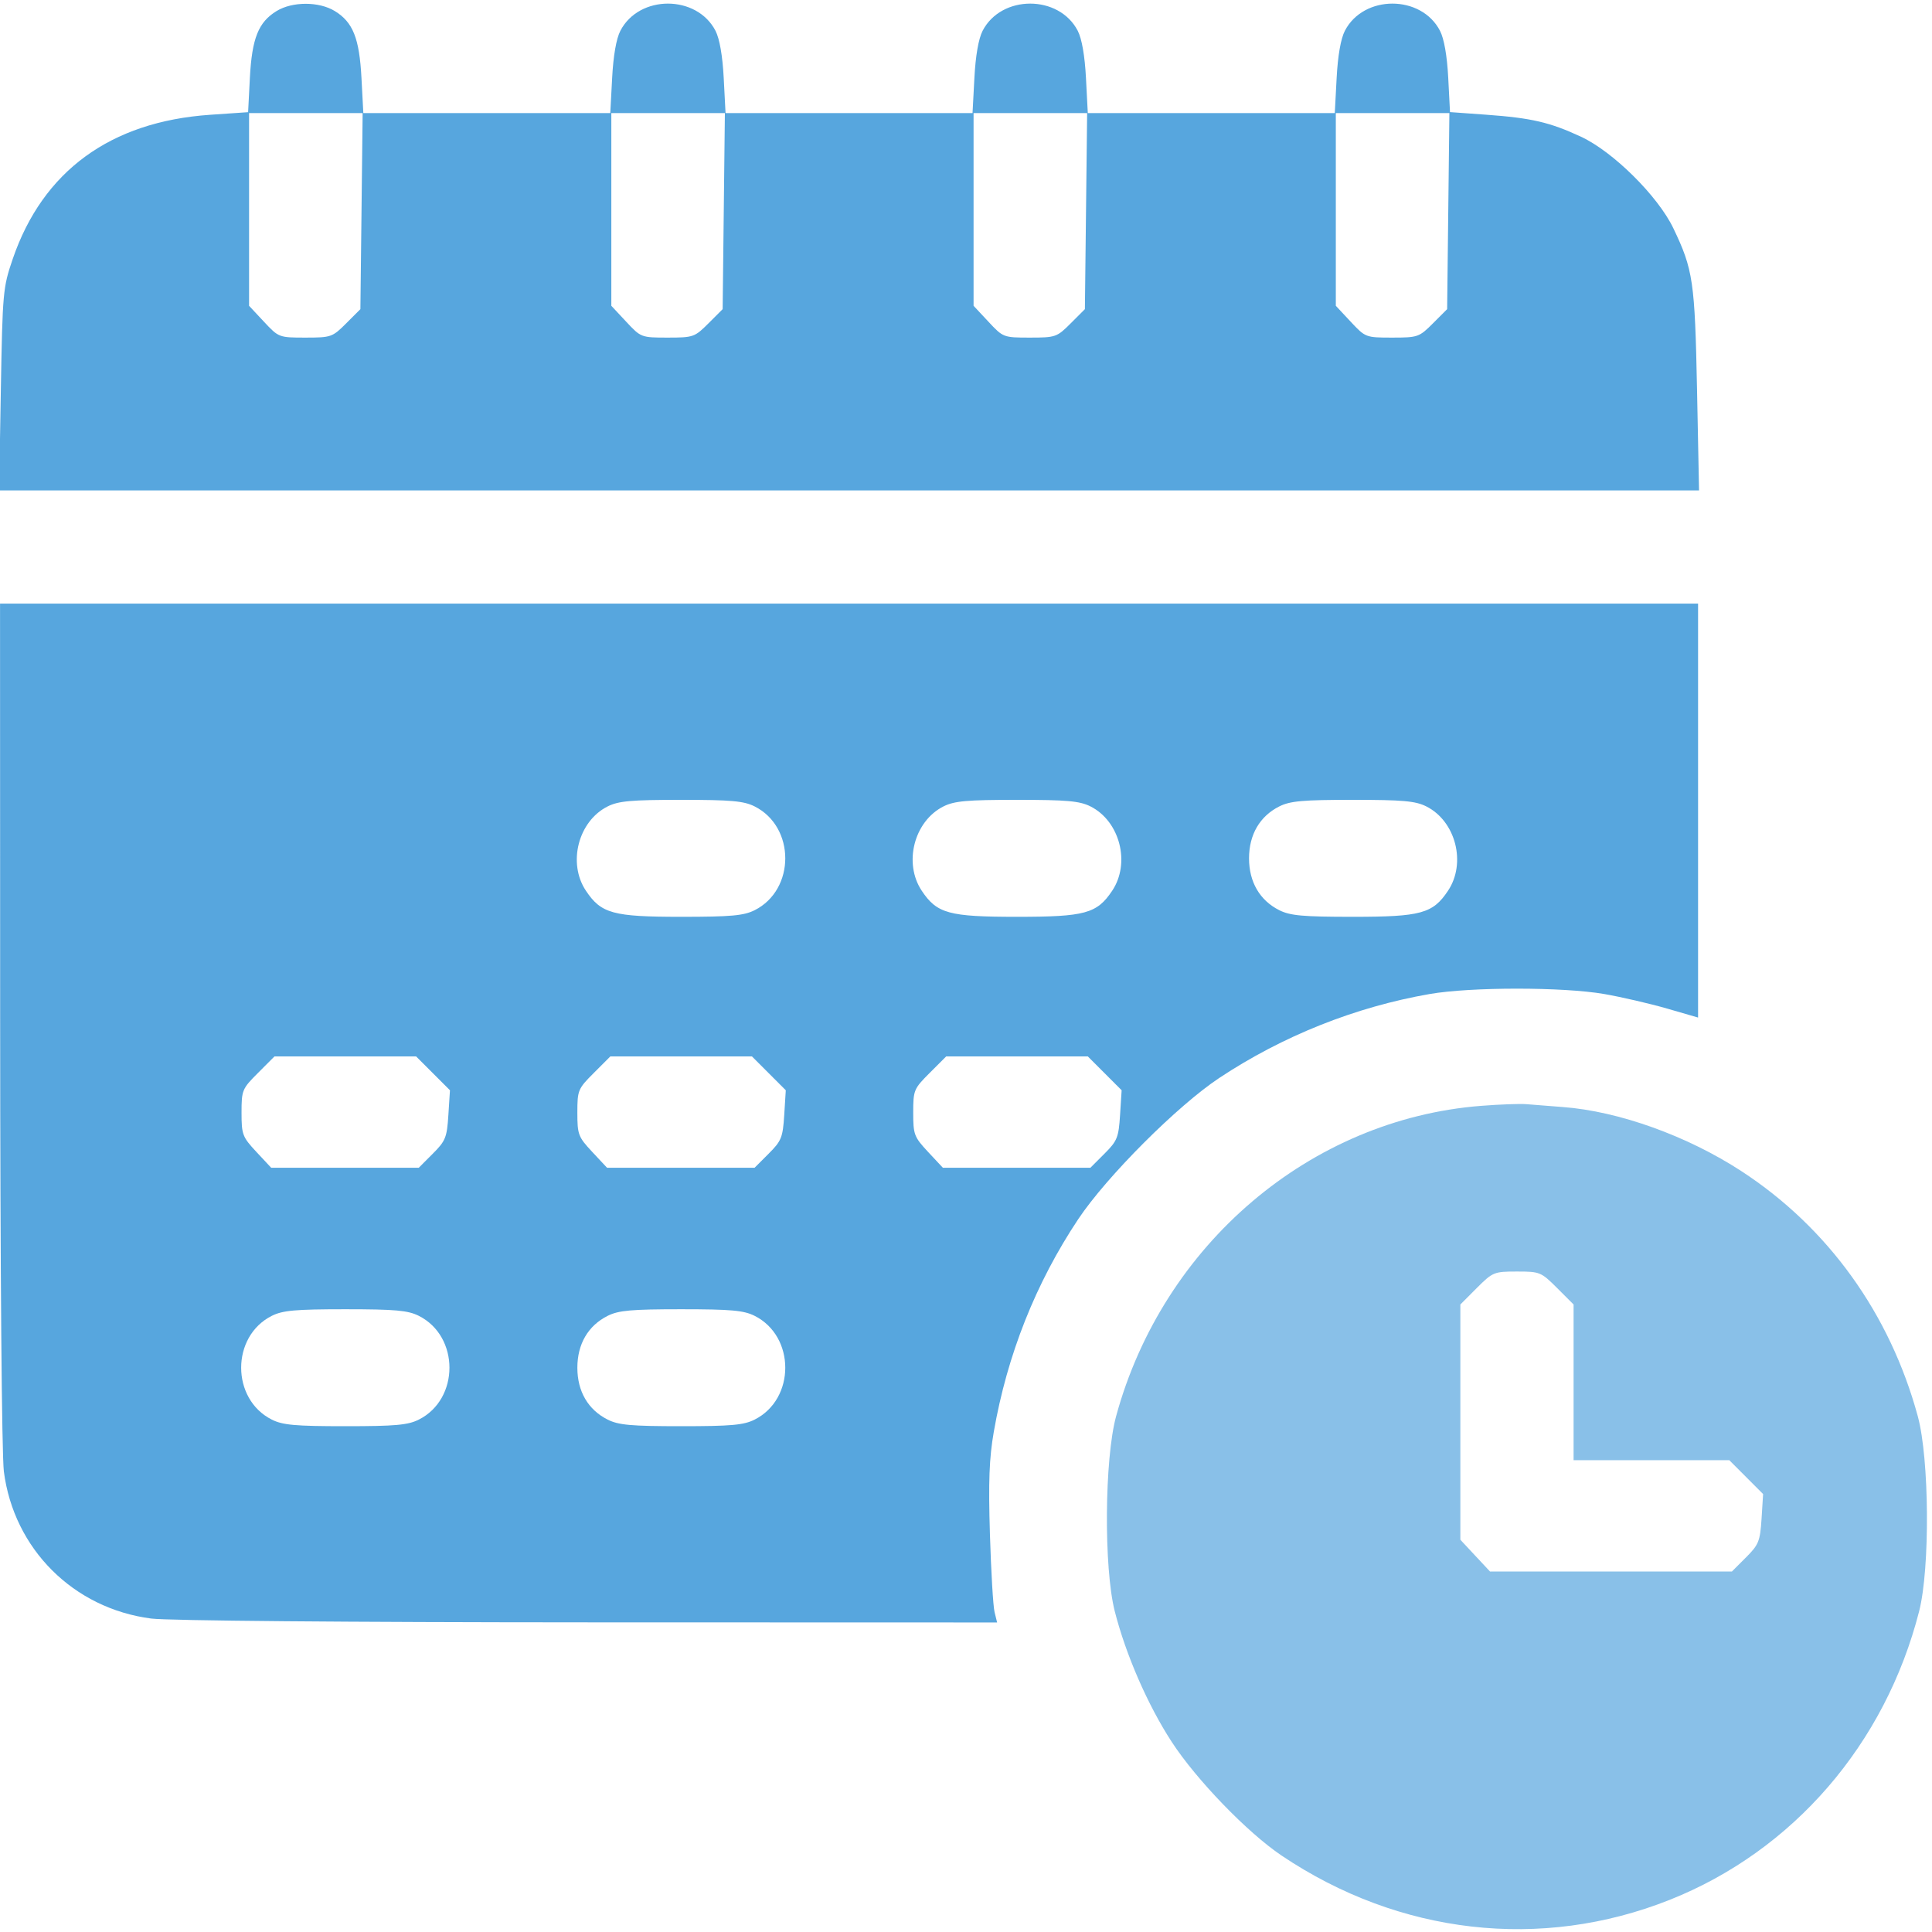
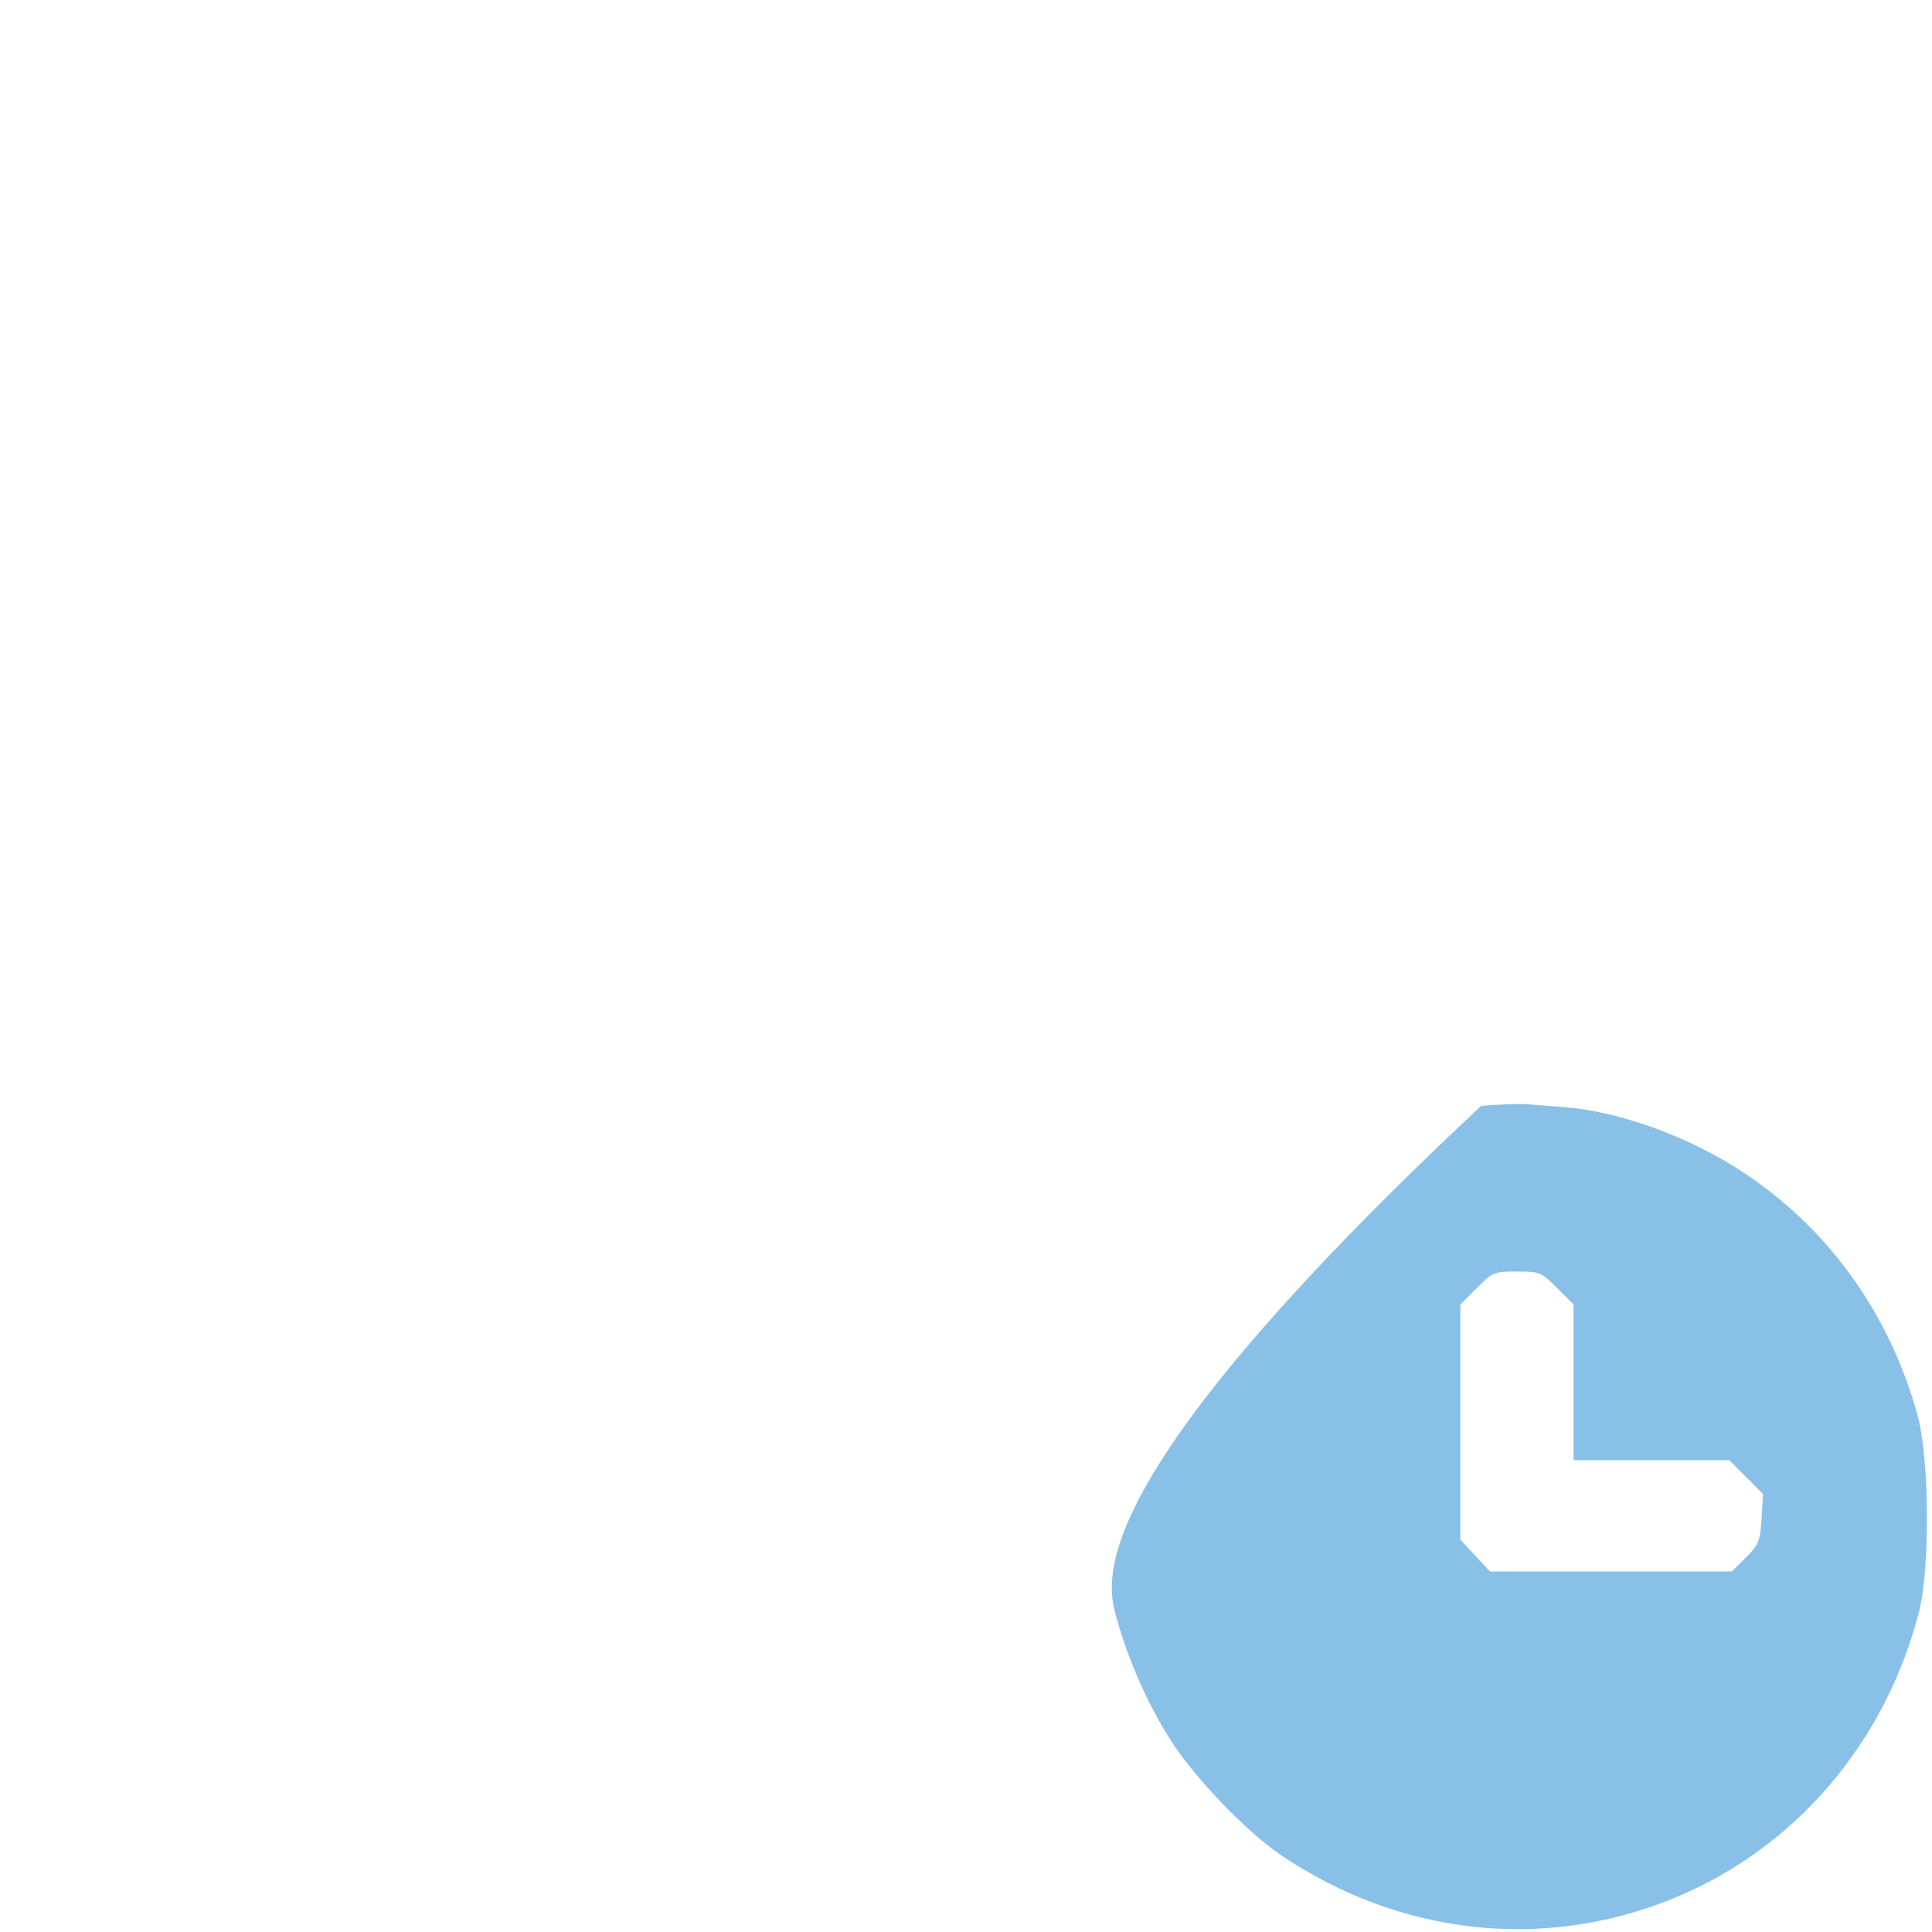
<svg xmlns="http://www.w3.org/2000/svg" width="50" height="50" viewBox="0 0 50 50" fill="none">
  <g clip-path="url(#clip0_4251_3397)">
-     <path fill-rule="evenodd" clip-rule="evenodd" d="M6.467 2.01C6.521 0.99 6.688 0.572 7.159 0.285C7.568 0.036 8.254 0.036 8.663 0.285C9.135 0.573 9.301 0.99 9.355 2.022L9.403 2.926H12.598H15.794L15.842 2.022C15.872 1.444 15.949 1.002 16.055 0.797C16.54 -0.141 18.032 -0.141 18.517 0.797C18.623 1.002 18.7 1.444 18.73 2.022L18.777 2.926H21.974H25.169L25.217 2.022C25.247 1.444 25.324 1.002 25.43 0.797C25.915 -0.141 27.407 -0.141 27.892 0.797C27.998 1.002 28.075 1.444 28.105 2.022L28.152 2.926H31.349H34.544L34.592 2.022C34.622 1.444 34.699 1.002 34.805 0.797C35.29 -0.141 36.782 -0.141 37.267 0.797C37.373 1.001 37.45 1.443 37.48 2.01L37.526 2.901L38.466 2.969C39.633 3.053 40.112 3.164 40.919 3.54C41.748 3.926 42.905 5.073 43.305 5.905C43.818 6.975 43.863 7.281 43.919 10.079L43.971 12.692H21.974H-0.023L0.022 10.079C0.066 7.562 0.077 7.439 0.329 6.703C1.107 4.429 2.857 3.149 5.433 2.971L6.421 2.903L6.467 2.01ZM6.446 7.914V5.42V2.926H7.916H9.385L9.356 5.464L9.327 8.001L8.959 8.369C8.603 8.725 8.569 8.737 7.902 8.737C7.219 8.737 7.211 8.733 6.83 8.325L6.446 7.914ZM15.821 7.914V5.42V2.926H17.291H18.76L18.731 5.464L18.702 8.001L18.334 8.369C17.978 8.725 17.944 8.737 17.277 8.737C16.594 8.737 16.585 8.733 16.205 8.325L15.821 7.914ZM25.196 7.914V5.42V2.926H26.666H28.135L28.106 5.464L28.077 8.001L27.709 8.369C27.353 8.725 27.319 8.737 26.652 8.737C25.969 8.737 25.96 8.733 25.58 8.325L25.196 7.914ZM34.571 7.914V5.42V2.926H36.041H37.51L37.481 5.464L37.452 8.001L37.084 8.369C36.728 8.725 36.694 8.737 36.027 8.737C35.344 8.737 35.336 8.733 34.955 8.325L34.571 7.914ZM0.1 38.082C0.046 37.655 0.006 32.82 0.004 26.486L0.001 15.621H21.974H43.946V20.978V26.334L43.142 26.101C42.699 25.973 41.968 25.804 41.517 25.725C40.453 25.54 38.065 25.54 37 25.725C35.071 26.061 33.193 26.811 31.552 27.899C30.469 28.618 28.642 30.447 27.907 31.548C26.808 33.196 26.065 35.065 25.719 37.057C25.601 37.732 25.578 38.343 25.619 39.694C25.648 40.66 25.702 41.572 25.739 41.72L25.805 41.989L15.222 41.986C9 41.984 4.34 41.944 3.913 41.888C1.9 41.627 0.357 40.086 0.1 38.082ZM15.164 23.053C14.685 22.337 14.964 21.253 15.726 20.87C16.007 20.729 16.335 20.7 17.628 20.7C18.921 20.7 19.249 20.729 19.53 20.87C20.587 21.401 20.587 23.025 19.53 23.556C19.249 23.697 18.921 23.727 17.628 23.727C15.864 23.727 15.558 23.643 15.164 23.053ZM23.855 23.053C23.377 22.337 23.655 21.253 24.417 20.87C24.698 20.729 25.026 20.7 26.319 20.7C27.612 20.7 27.94 20.729 28.222 20.87C28.983 21.253 29.262 22.337 28.783 23.053C28.389 23.643 28.083 23.727 26.319 23.727C24.556 23.727 24.249 23.643 23.855 23.053ZM32.325 22.213C32.325 21.601 32.603 21.124 33.108 20.87C33.389 20.729 33.718 20.7 35.011 20.7C36.303 20.7 36.632 20.729 36.913 20.87C37.675 21.253 37.953 22.337 37.474 23.053C37.081 23.643 36.774 23.727 35.011 23.727C33.718 23.727 33.389 23.697 33.108 23.556C32.603 23.302 32.325 22.826 32.325 22.213ZM6.251 28.796C6.251 28.215 6.266 28.178 6.677 27.767L7.104 27.34H8.936H10.769L11.207 27.778L11.645 28.216L11.604 28.856C11.567 29.439 11.531 29.527 11.2 29.858L10.838 30.221H8.928H7.018L6.634 29.81C6.274 29.423 6.251 29.362 6.251 28.796ZM14.942 28.796C14.942 28.215 14.957 28.178 15.369 27.767L15.796 27.34H17.628H19.46L19.898 27.778L20.336 28.216L20.296 28.856C20.259 29.439 20.223 29.527 19.892 29.858L19.529 30.221H17.619H15.71L15.326 29.81C14.965 29.423 14.942 29.362 14.942 28.796ZM23.634 28.796C23.634 28.215 23.649 28.178 24.06 27.767L24.487 27.34H26.319H28.152L28.59 27.778L29.028 28.216L28.987 28.856C28.95 29.439 28.914 29.527 28.583 29.858L28.22 30.221H26.311H24.401L24.017 29.81C23.657 29.423 23.634 29.362 23.634 28.796ZM7.034 36.739C5.977 36.208 5.977 34.585 7.034 34.054C7.315 33.913 7.644 33.883 8.936 33.883C10.229 33.883 10.558 33.913 10.839 34.054C11.896 34.585 11.896 36.208 10.839 36.739C10.558 36.881 10.229 36.91 8.936 36.91C7.644 36.91 7.315 36.881 7.034 36.739ZM14.942 35.397C14.942 34.784 15.22 34.308 15.726 34.054C16.007 33.913 16.335 33.883 17.628 33.883C18.921 33.883 19.249 33.913 19.53 34.054C20.587 34.585 20.587 36.208 19.53 36.739C19.249 36.881 18.921 36.91 17.628 36.91C16.335 36.91 16.007 36.881 15.726 36.739C15.22 36.485 14.942 36.009 14.942 35.397Z" fill="#57A6DE" />
-     <path fill-rule="evenodd" clip-rule="evenodd" d="M38.331 28.619C33.909 28.965 30.097 32.206 28.885 36.651C28.584 37.752 28.564 40.574 28.849 41.696C29.134 42.82 29.704 44.128 30.324 45.08C30.962 46.06 32.282 47.426 33.166 48.021C36.214 50.071 39.886 50.49 43.214 49.167C46.407 47.897 48.791 45.137 49.668 41.696C49.951 40.582 49.932 37.757 49.633 36.655C48.911 33.997 47.309 31.77 45.067 30.309C43.665 29.395 41.888 28.757 40.445 28.65C40.088 28.623 39.664 28.59 39.503 28.576C39.342 28.562 38.814 28.581 38.331 28.619ZM37.794 33.76L38.22 33.333C38.633 32.92 38.667 32.907 39.259 32.907C39.851 32.907 39.884 32.92 40.297 33.333L40.724 33.76V35.774V37.789H42.738H44.753L45.191 38.227L45.629 38.666L45.589 39.305C45.551 39.888 45.516 39.976 45.185 40.307L44.822 40.67H41.691H38.561L38.177 40.259L37.794 39.848V36.804V33.76Z" fill="#57A6DE" fill-opacity="0.7" />
+     <path fill-rule="evenodd" clip-rule="evenodd" d="M38.331 28.619C28.584 37.752 28.564 40.574 28.849 41.696C29.134 42.82 29.704 44.128 30.324 45.08C30.962 46.06 32.282 47.426 33.166 48.021C36.214 50.071 39.886 50.49 43.214 49.167C46.407 47.897 48.791 45.137 49.668 41.696C49.951 40.582 49.932 37.757 49.633 36.655C48.911 33.997 47.309 31.77 45.067 30.309C43.665 29.395 41.888 28.757 40.445 28.65C40.088 28.623 39.664 28.59 39.503 28.576C39.342 28.562 38.814 28.581 38.331 28.619ZM37.794 33.76L38.22 33.333C38.633 32.92 38.667 32.907 39.259 32.907C39.851 32.907 39.884 32.92 40.297 33.333L40.724 33.76V35.774V37.789H42.738H44.753L45.191 38.227L45.629 38.666L45.589 39.305C45.551 39.888 45.516 39.976 45.185 40.307L44.822 40.67H41.691H38.561L38.177 40.259L37.794 39.848V36.804V33.76Z" fill="#57A6DE" fill-opacity="0.7" />
  </g>
  <defs>
    <clipPath id="clip0_4251_3397">
      <rect width="50" height="50" fill="white" />
    </clipPath>
  </defs>
</svg>